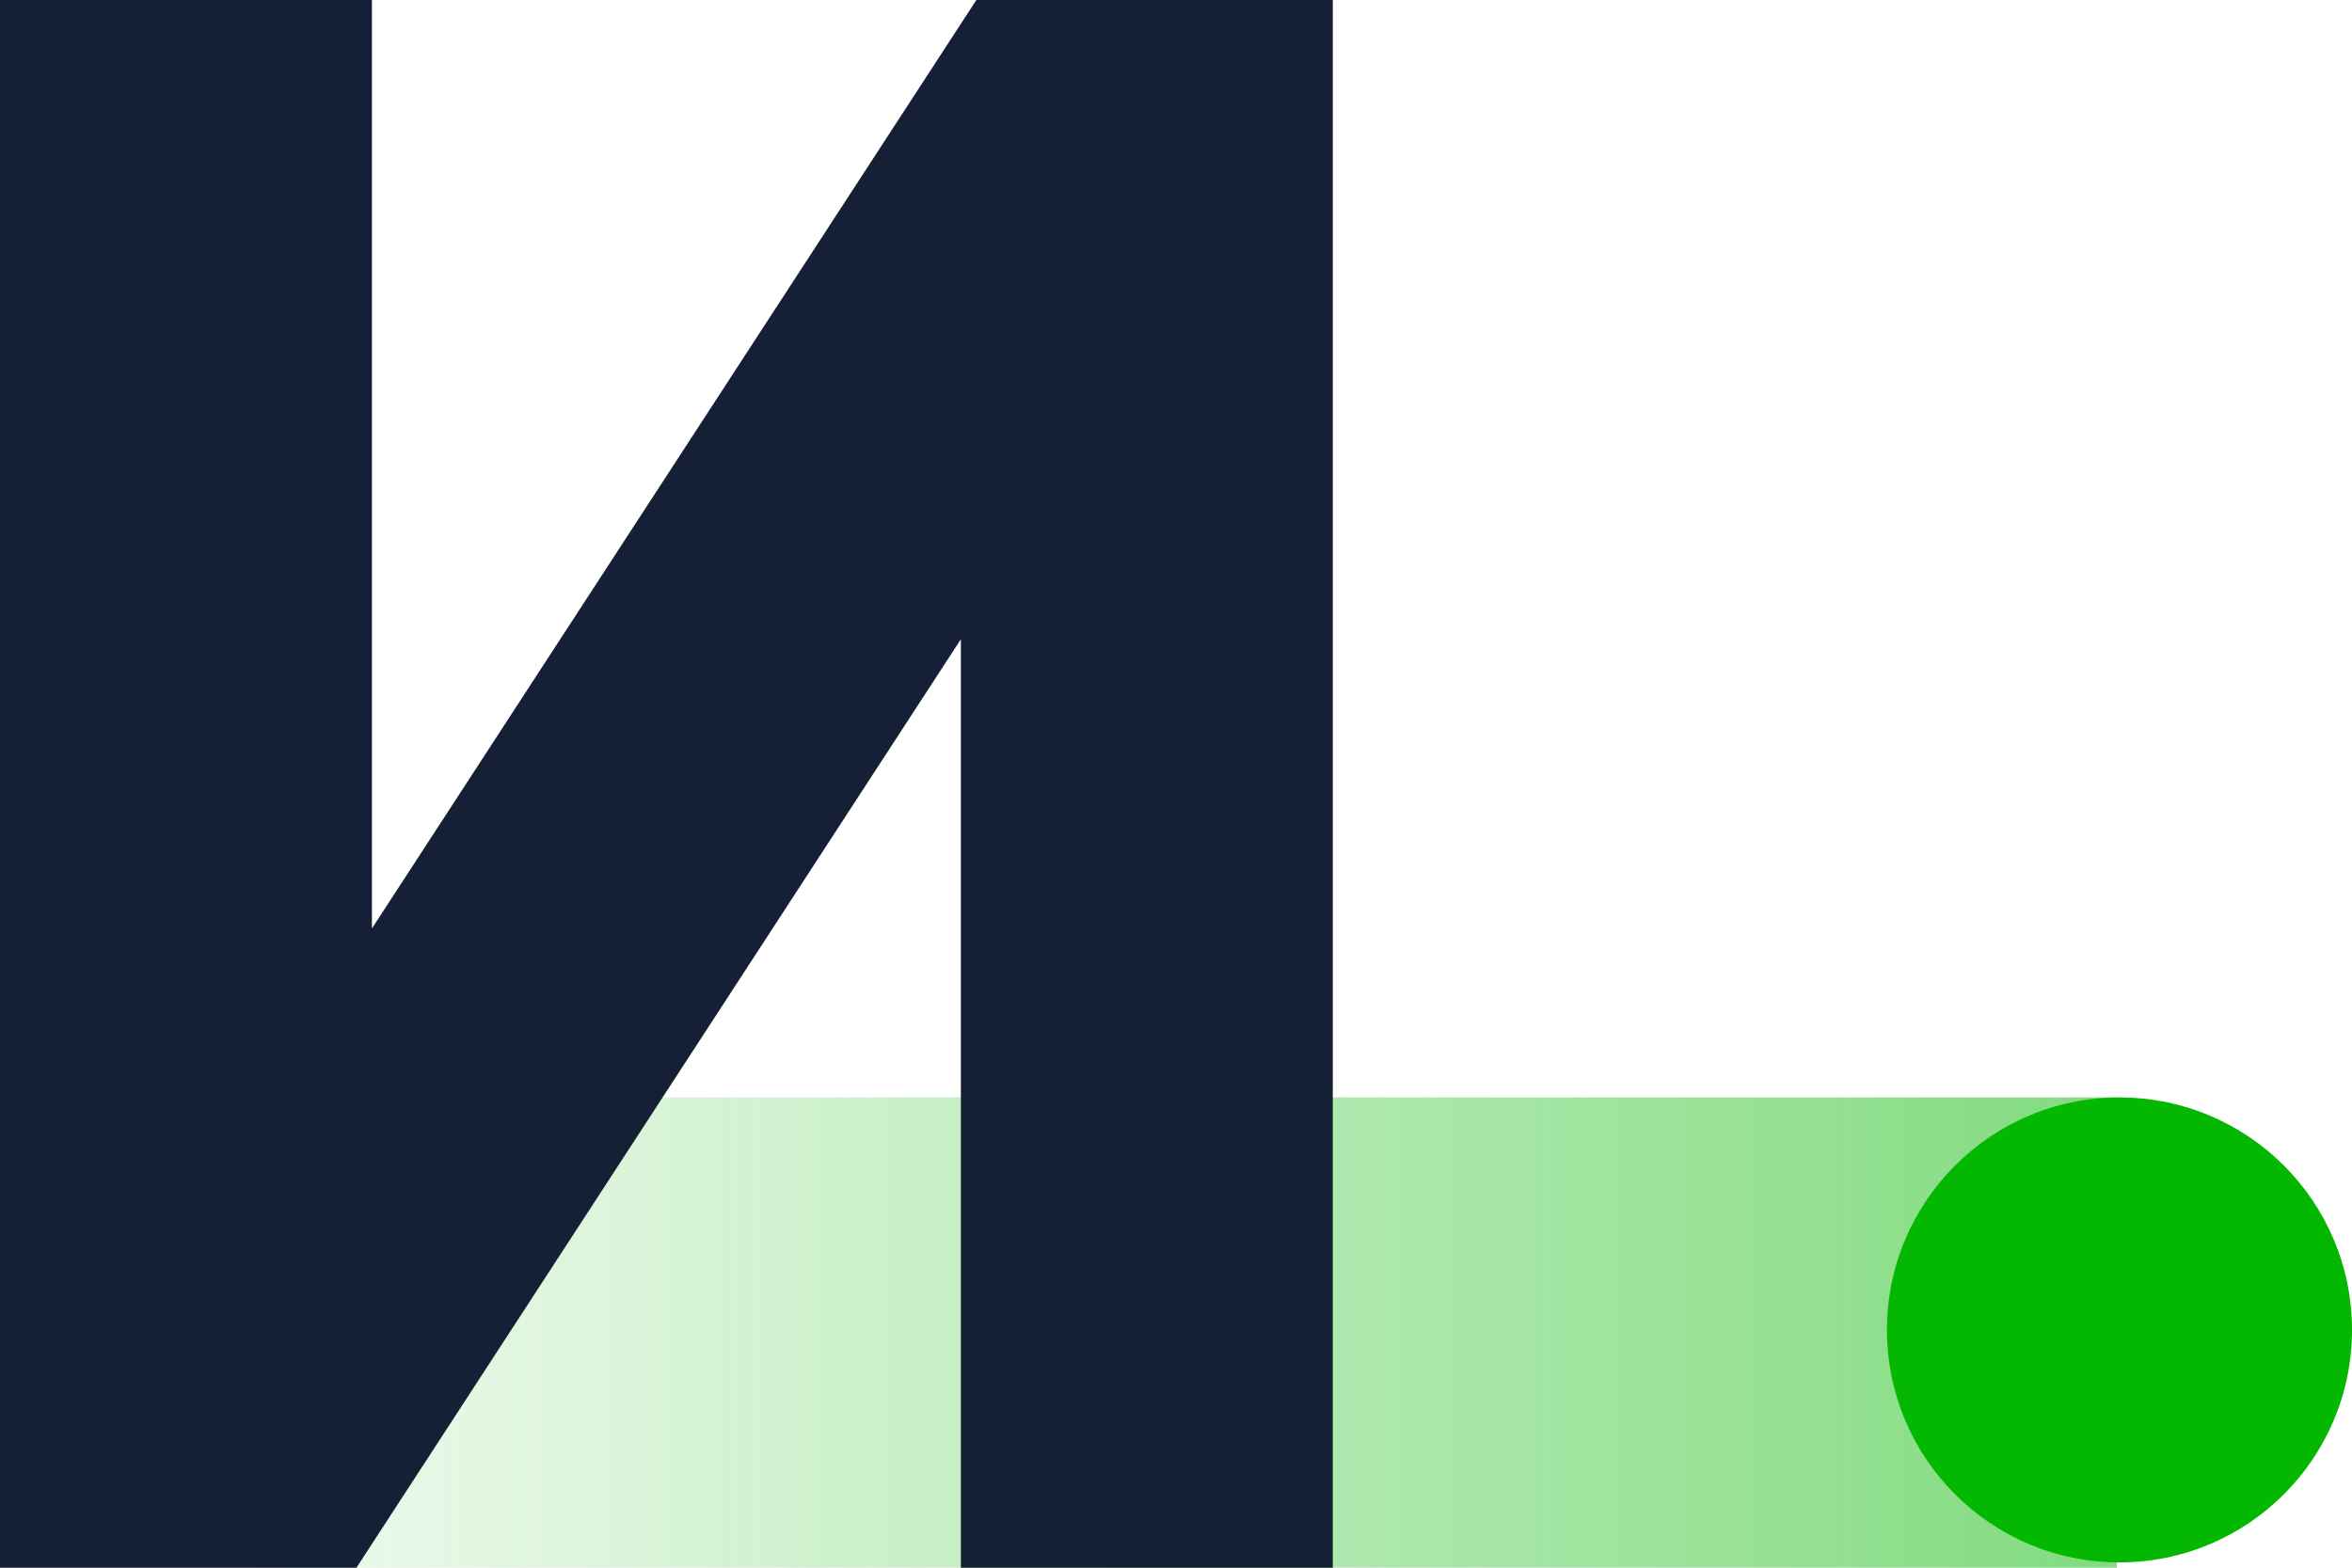
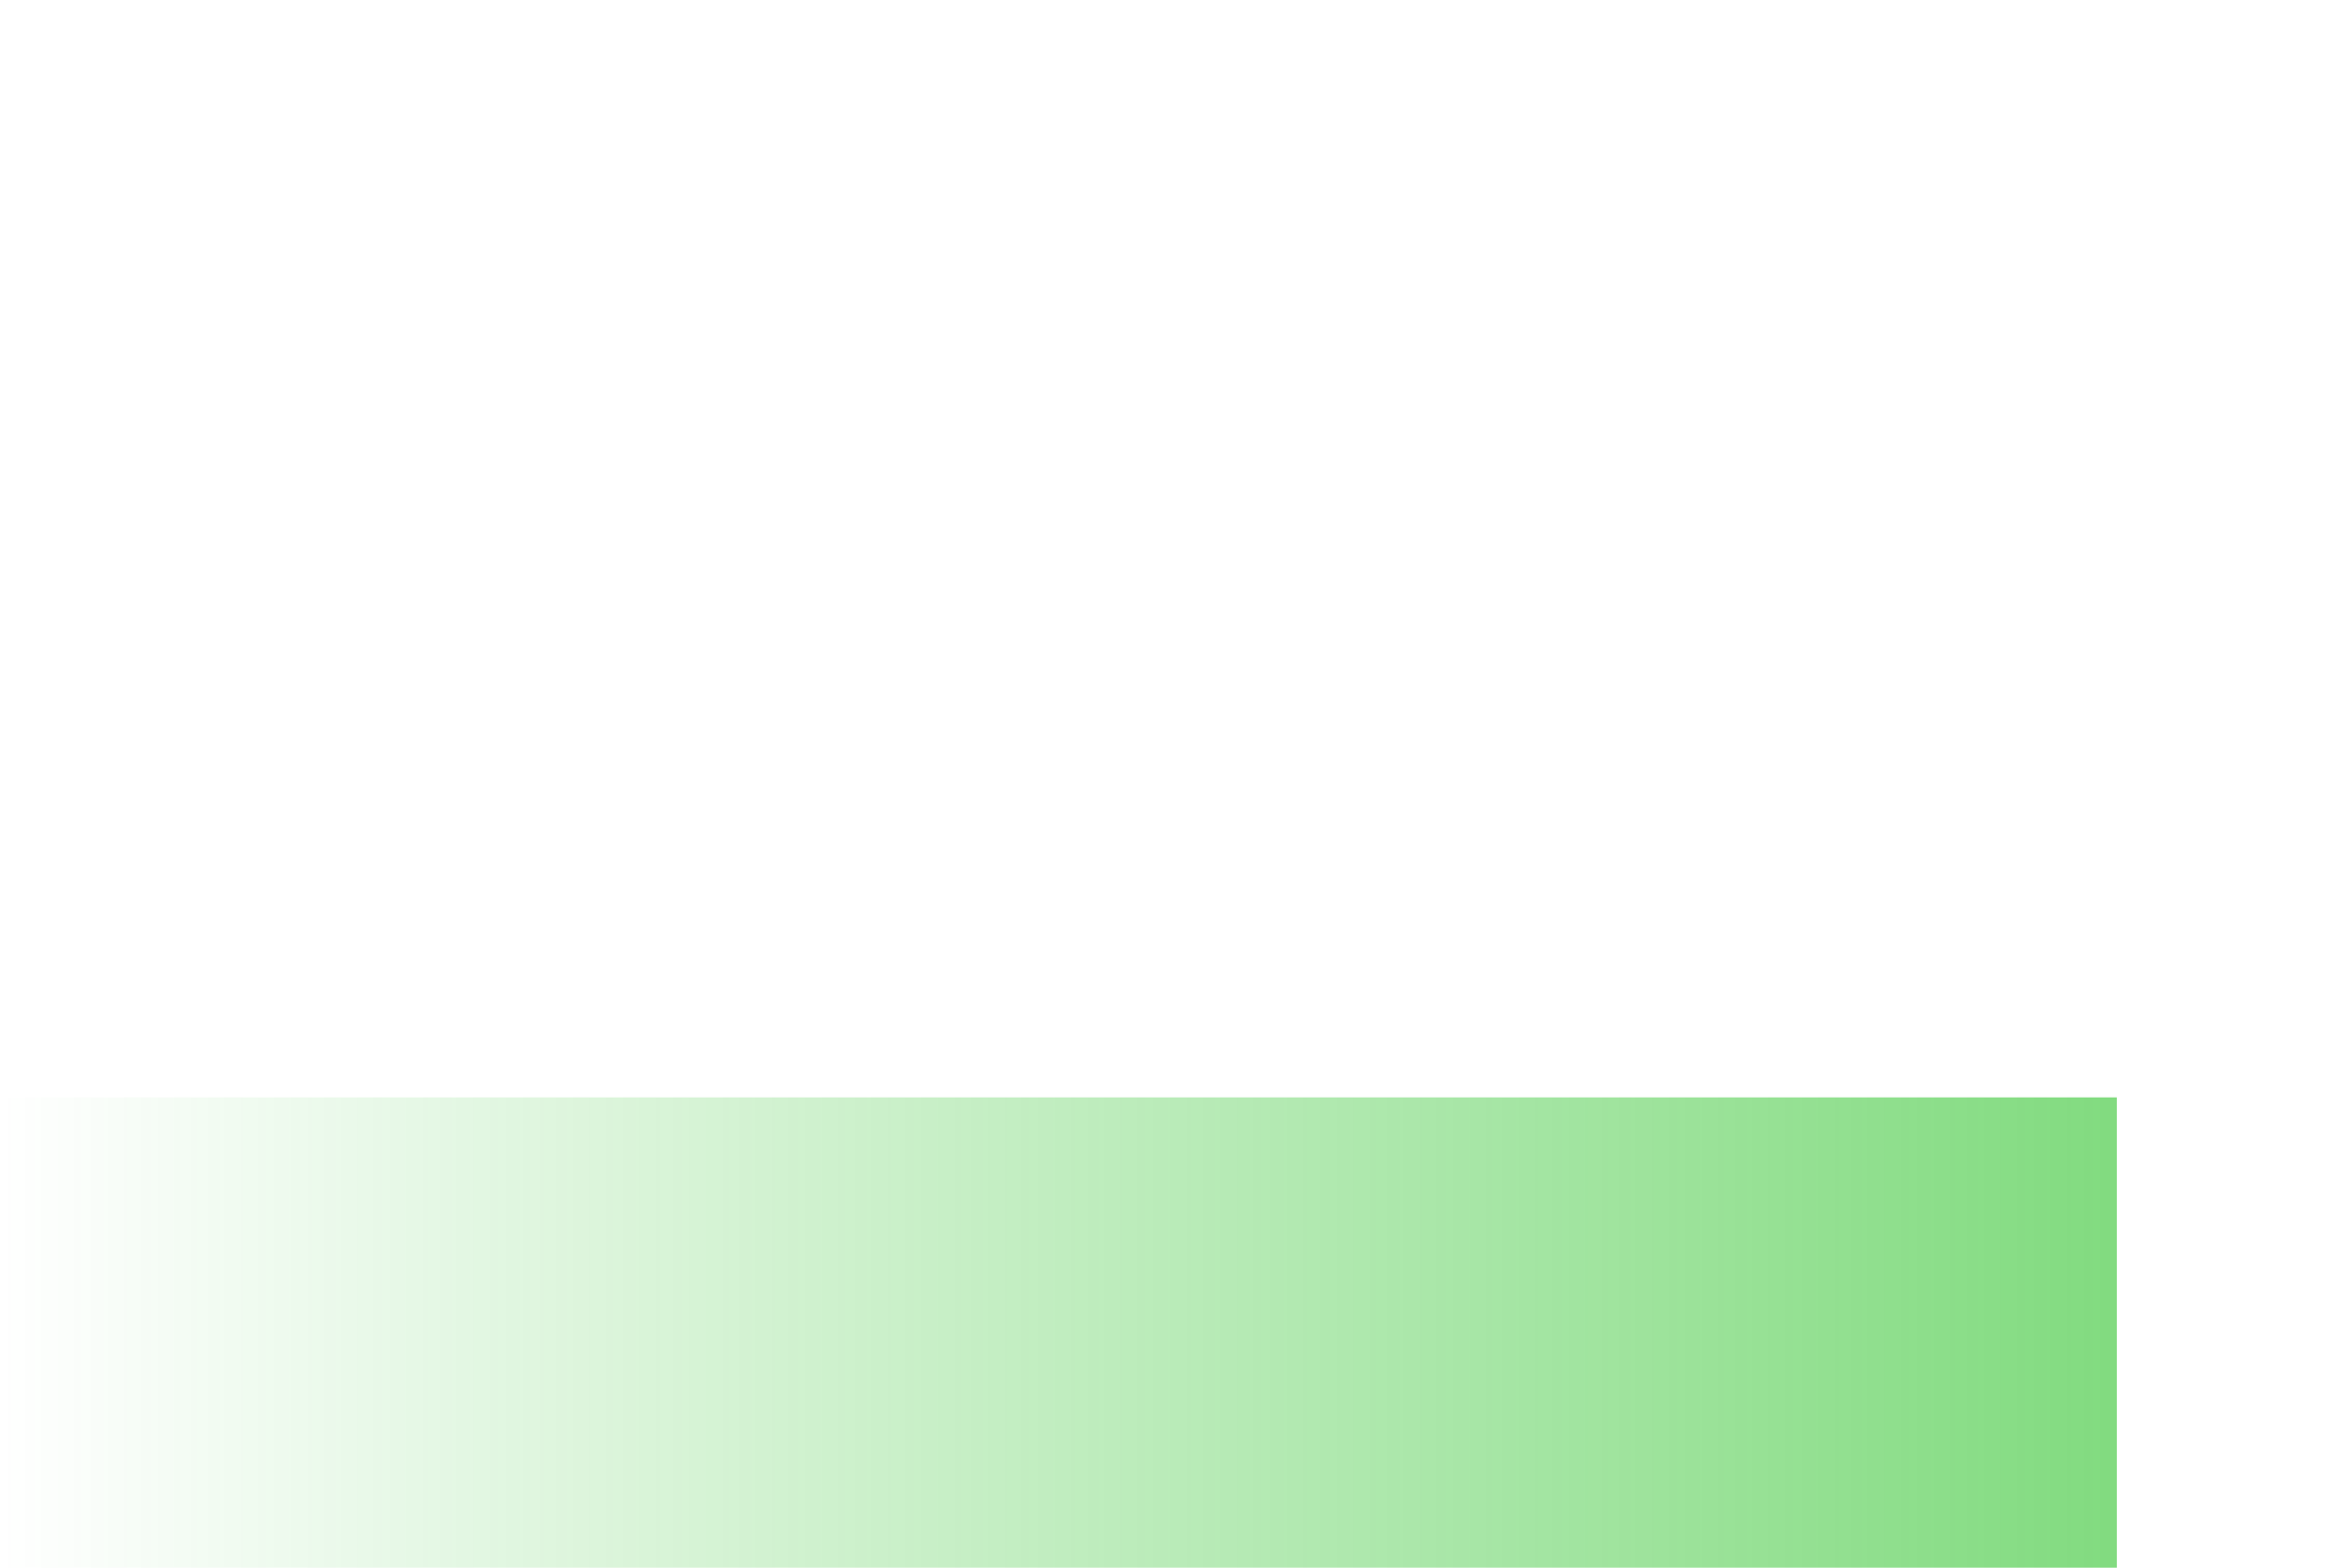
<svg xmlns="http://www.w3.org/2000/svg" width="51" height="34" viewBox="0 0 51 34" fill="none">
  <rect y="23.8" width="45.901" height="10.2" fill="url(#paint0_linear_574_759)" fill-opacity="0.5" />
-   <circle cx="45.958" cy="28.843" r="5.042" fill="#04B700" />
-   <path d="M28.9 0V34.001H20.835V13.864L7.729 34.001H0V0H8.065V20.136L21.171 0H28.9Z" fill="#152037" />
  <defs>
    <linearGradient id="paint0_linear_574_759" x1="45.901" y1="29.629" x2="1.90494e-07" y2="29.629" gradientUnits="userSpaceOnUse">
      <stop stop-color="#04B700" />
      <stop offset="1" stop-color="#04B700" stop-opacity="0" />
    </linearGradient>
  </defs>
</svg>